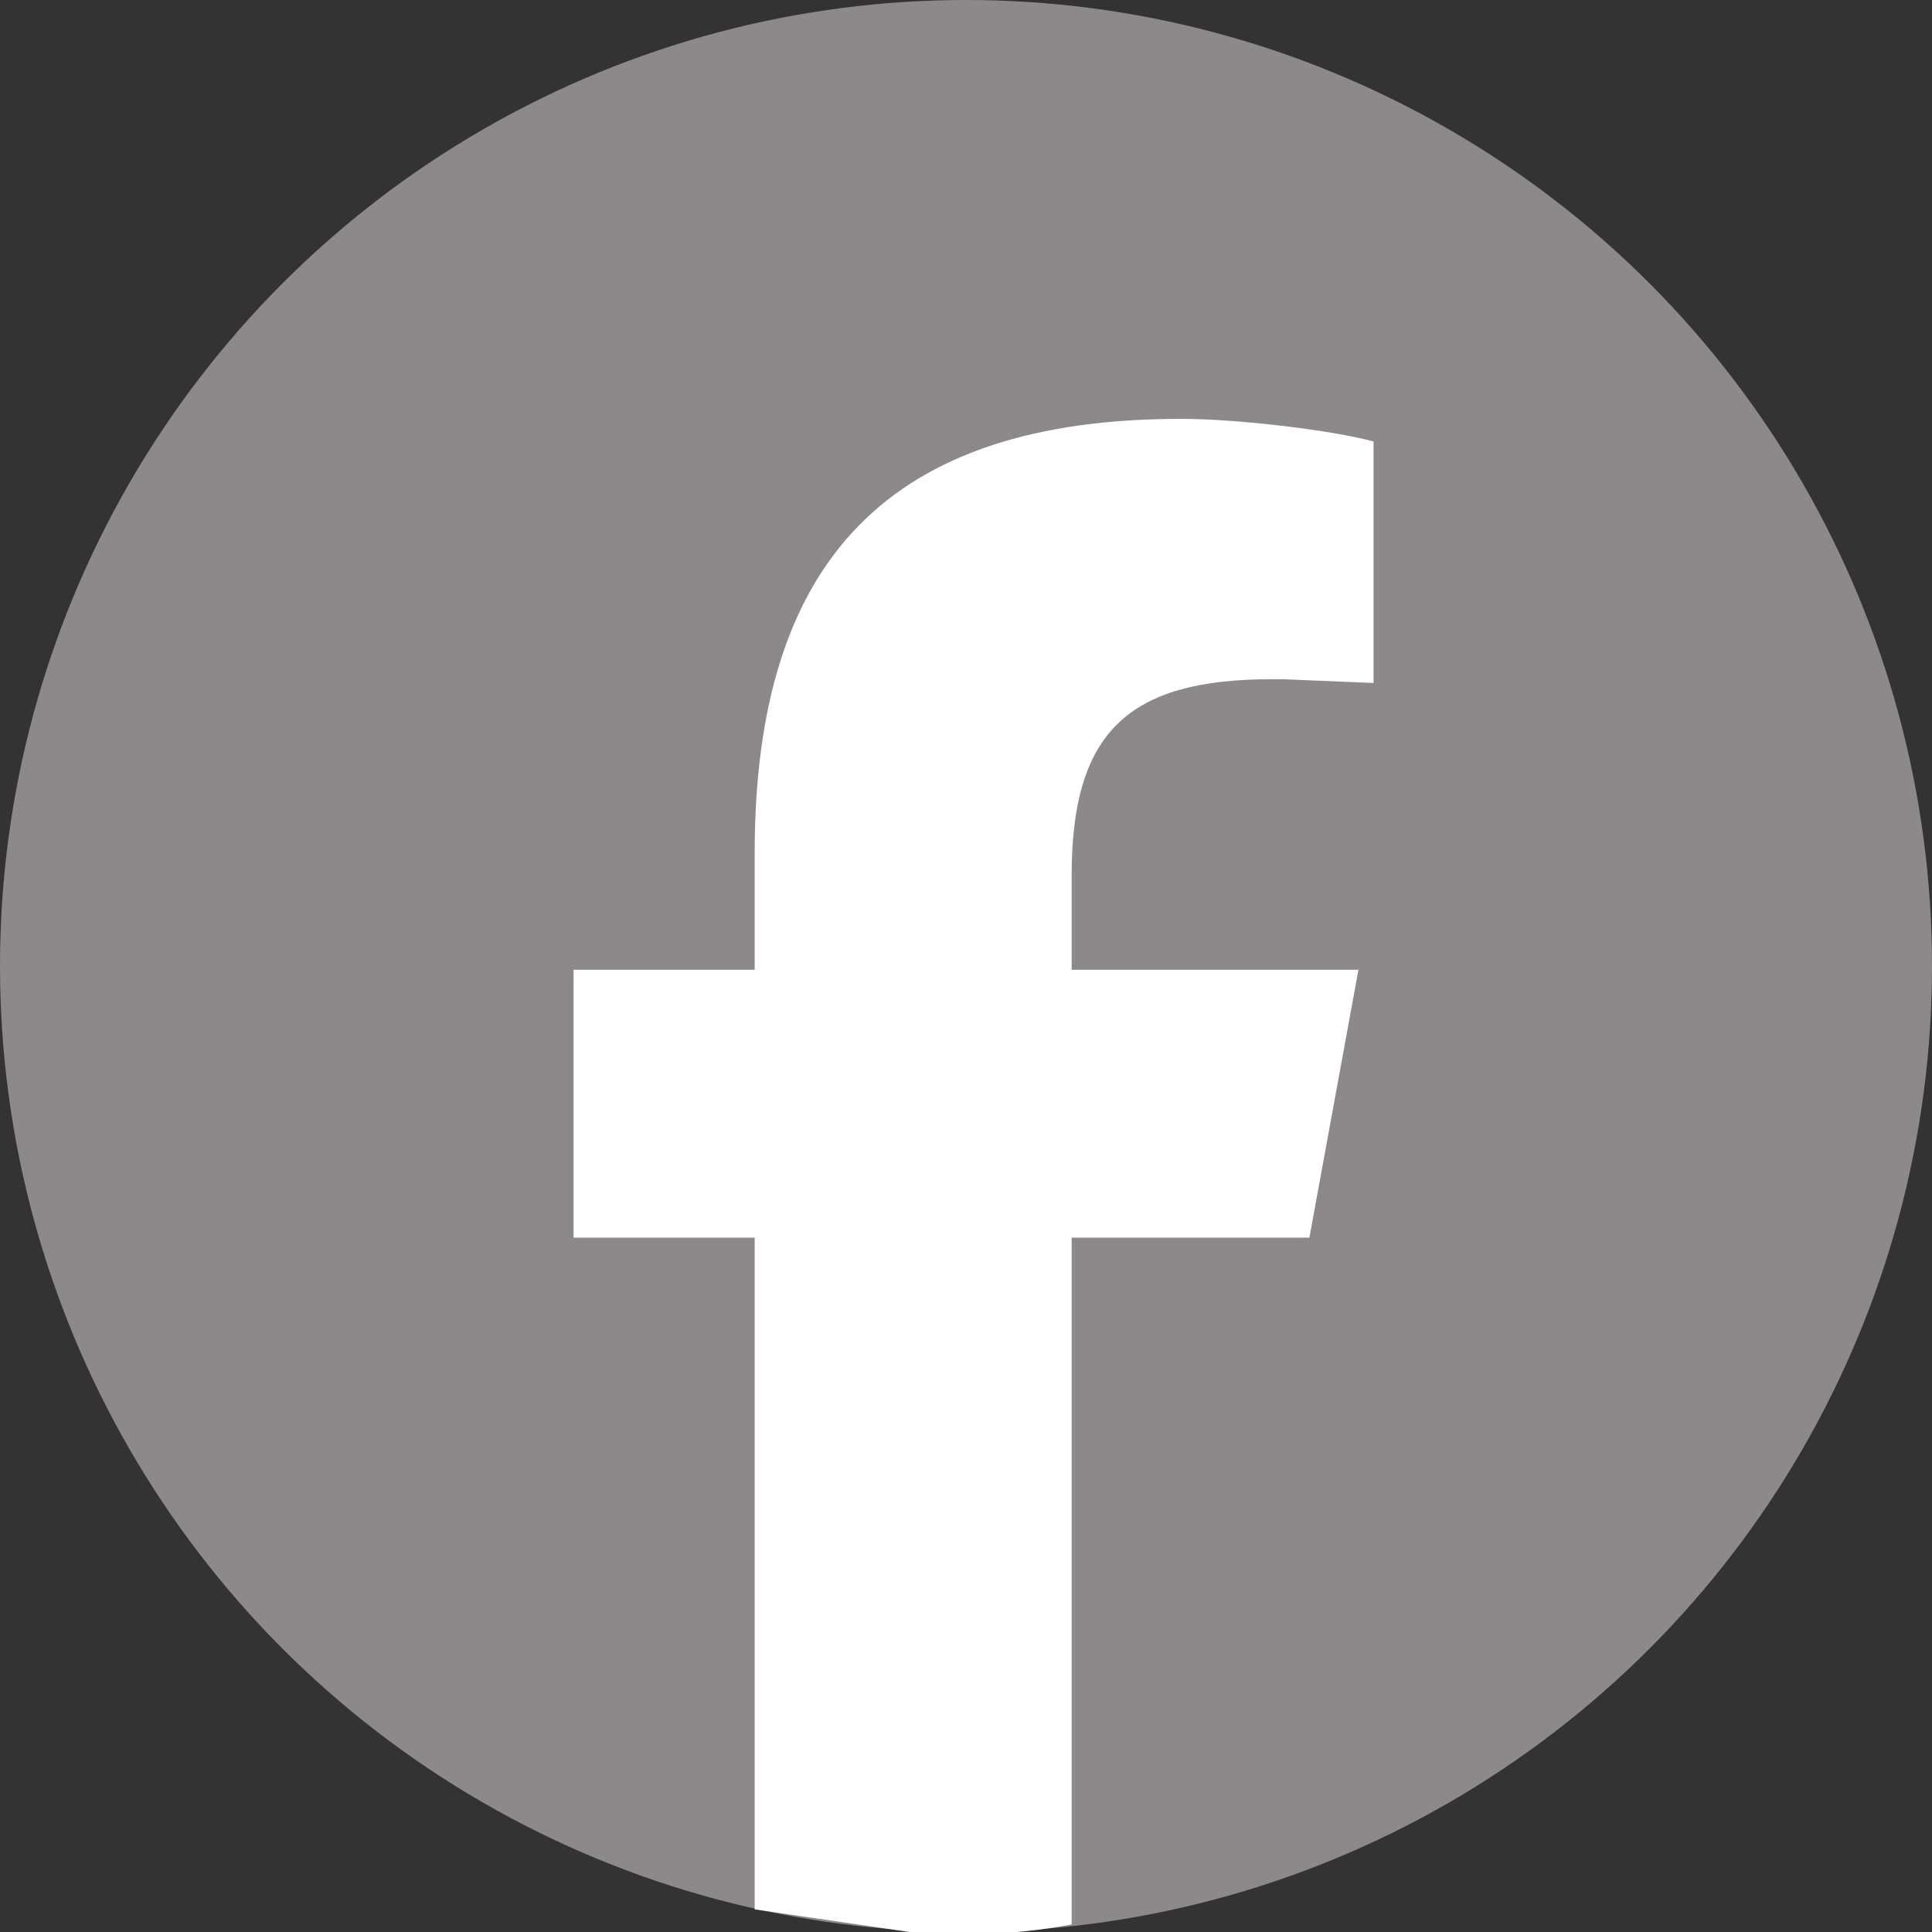
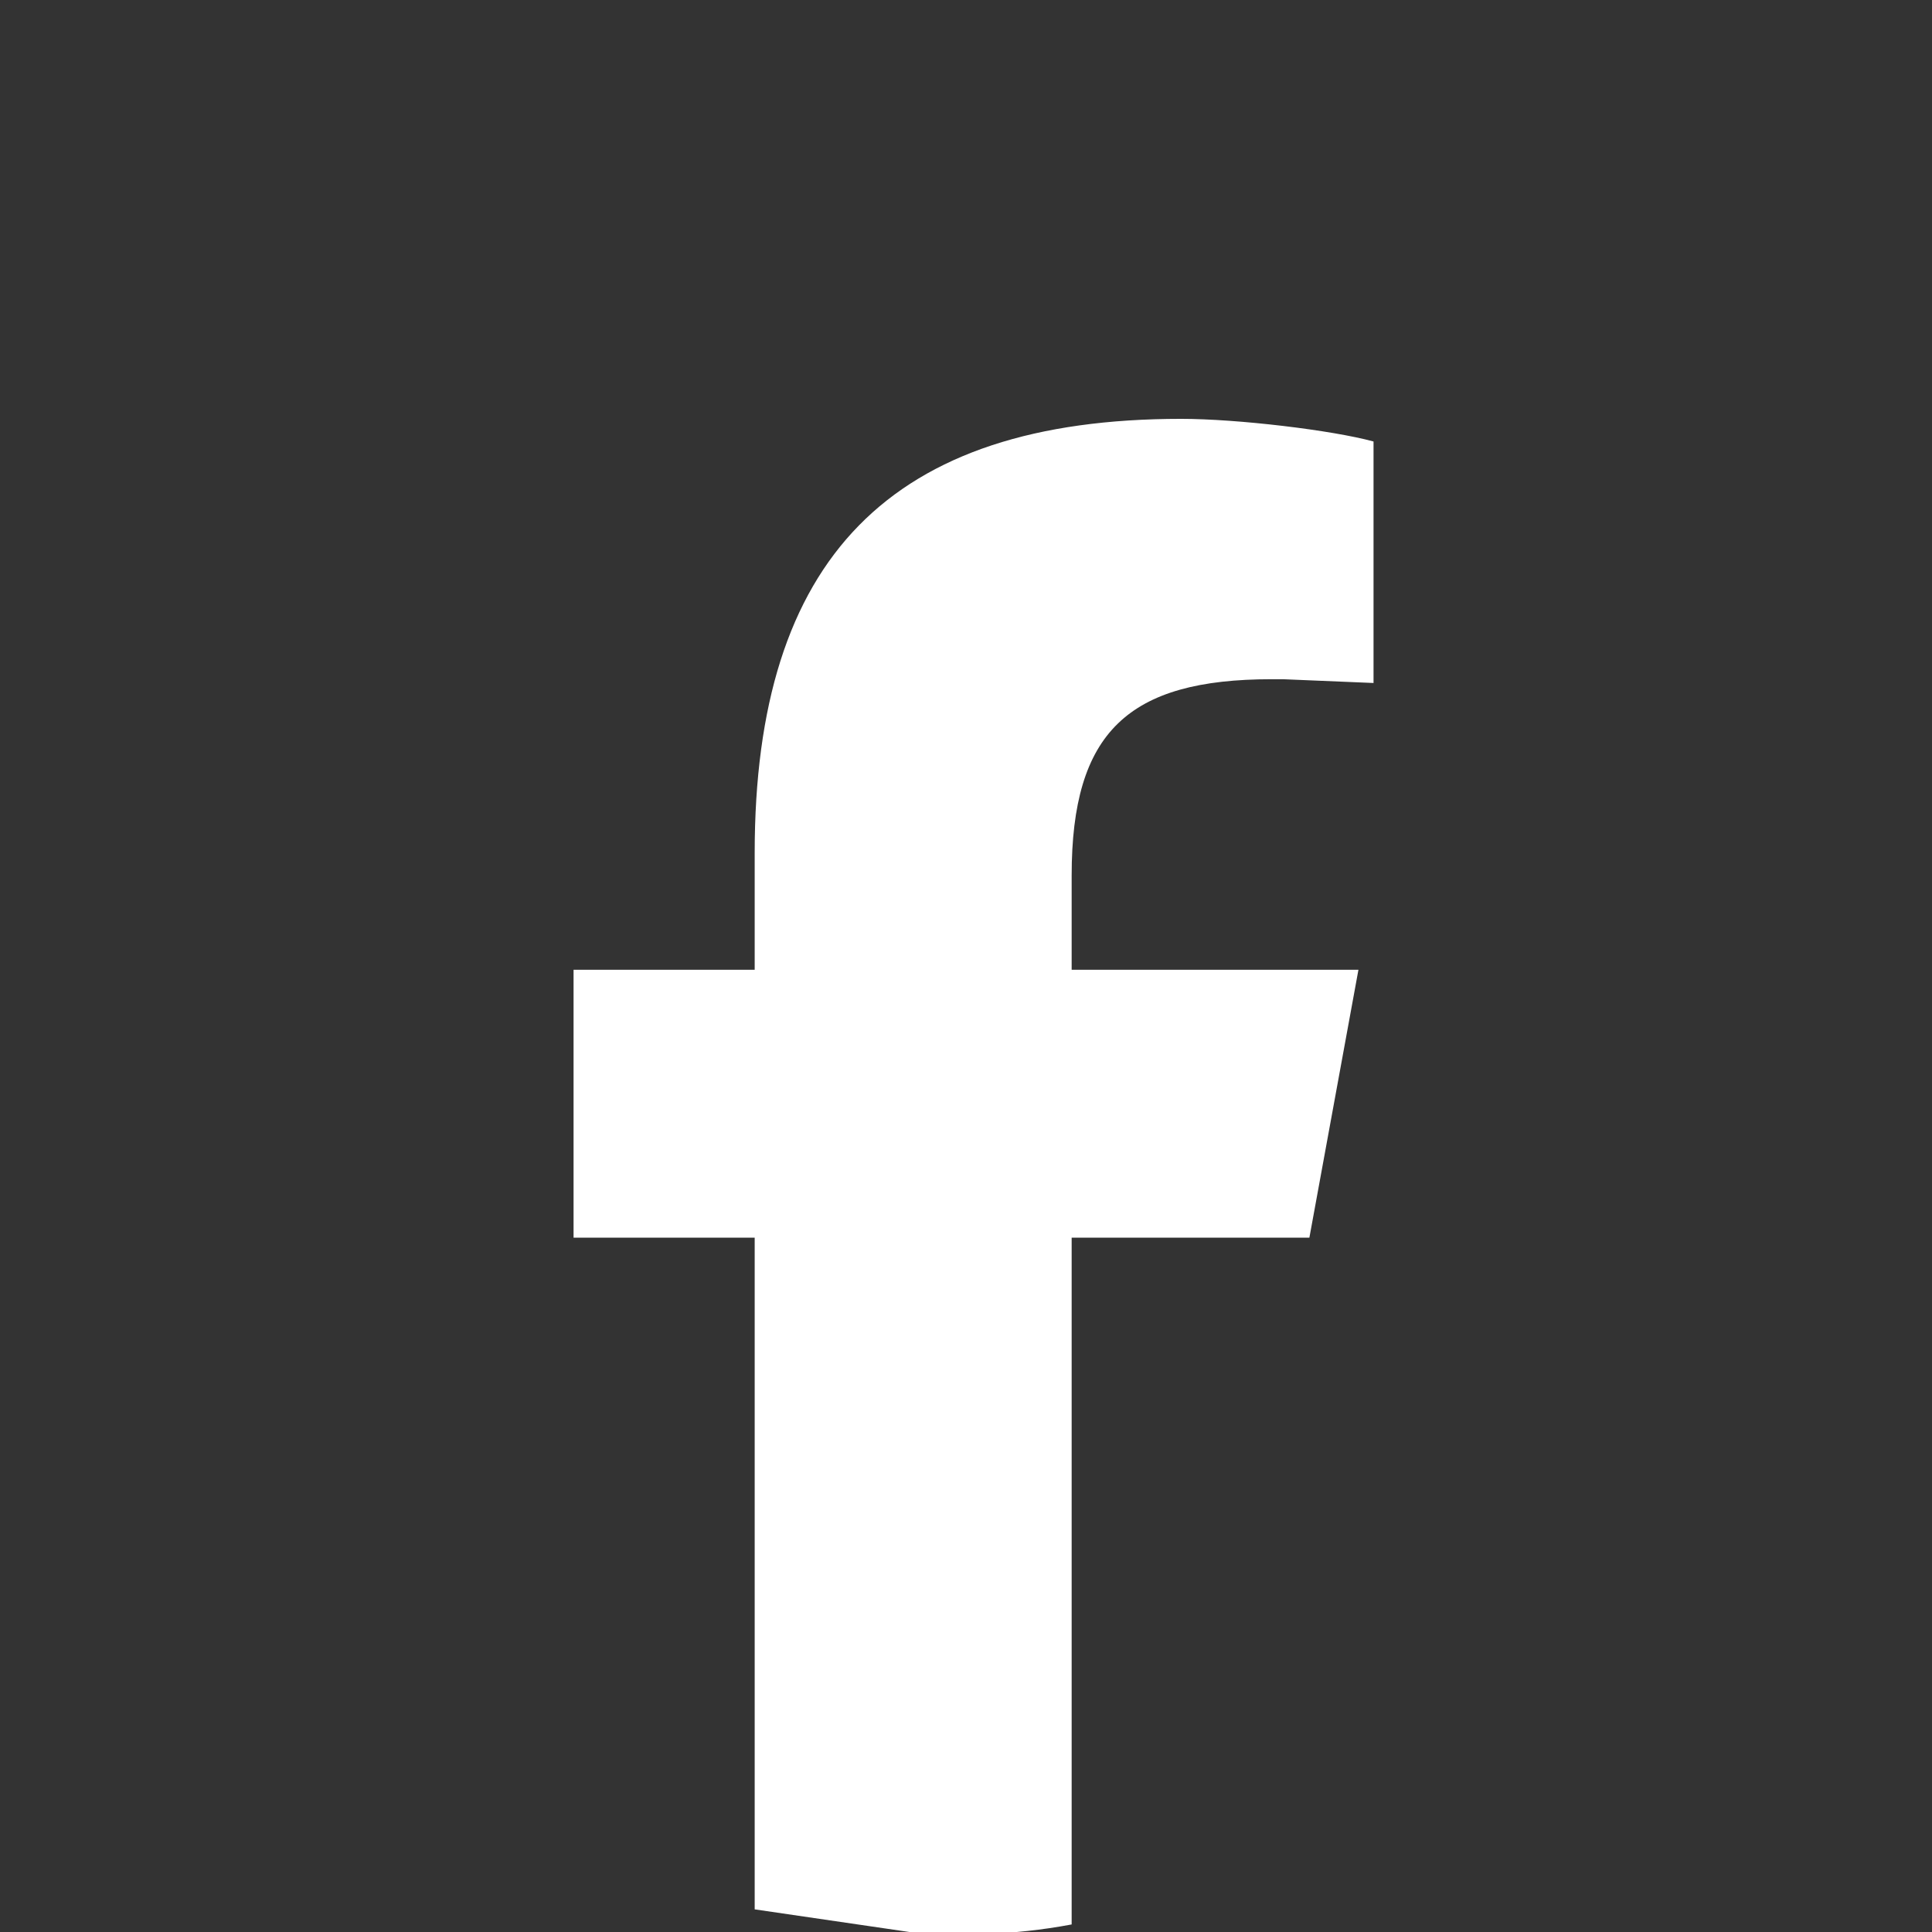
<svg xmlns="http://www.w3.org/2000/svg" viewBox="0 0 512 512">
  <rect x="0" y="0" width="512" height="512" fill="#333333" stroke="none" />
  <g fill="none" fill-rule="evenodd">
-     <circle cx="256" cy="256" r="256" fill="#8d898a" />
    <path fill="#FFF" d="M284 510V328h63l13-71h-76v-25c0-38 15-52 53-52h3l24 1v-64c-11-3-36-6-51-6-77 0-113 37-113 115v31h-48v71h48v178l41 6c13 1 27 1 43-2Z" />
  </g>
</svg>